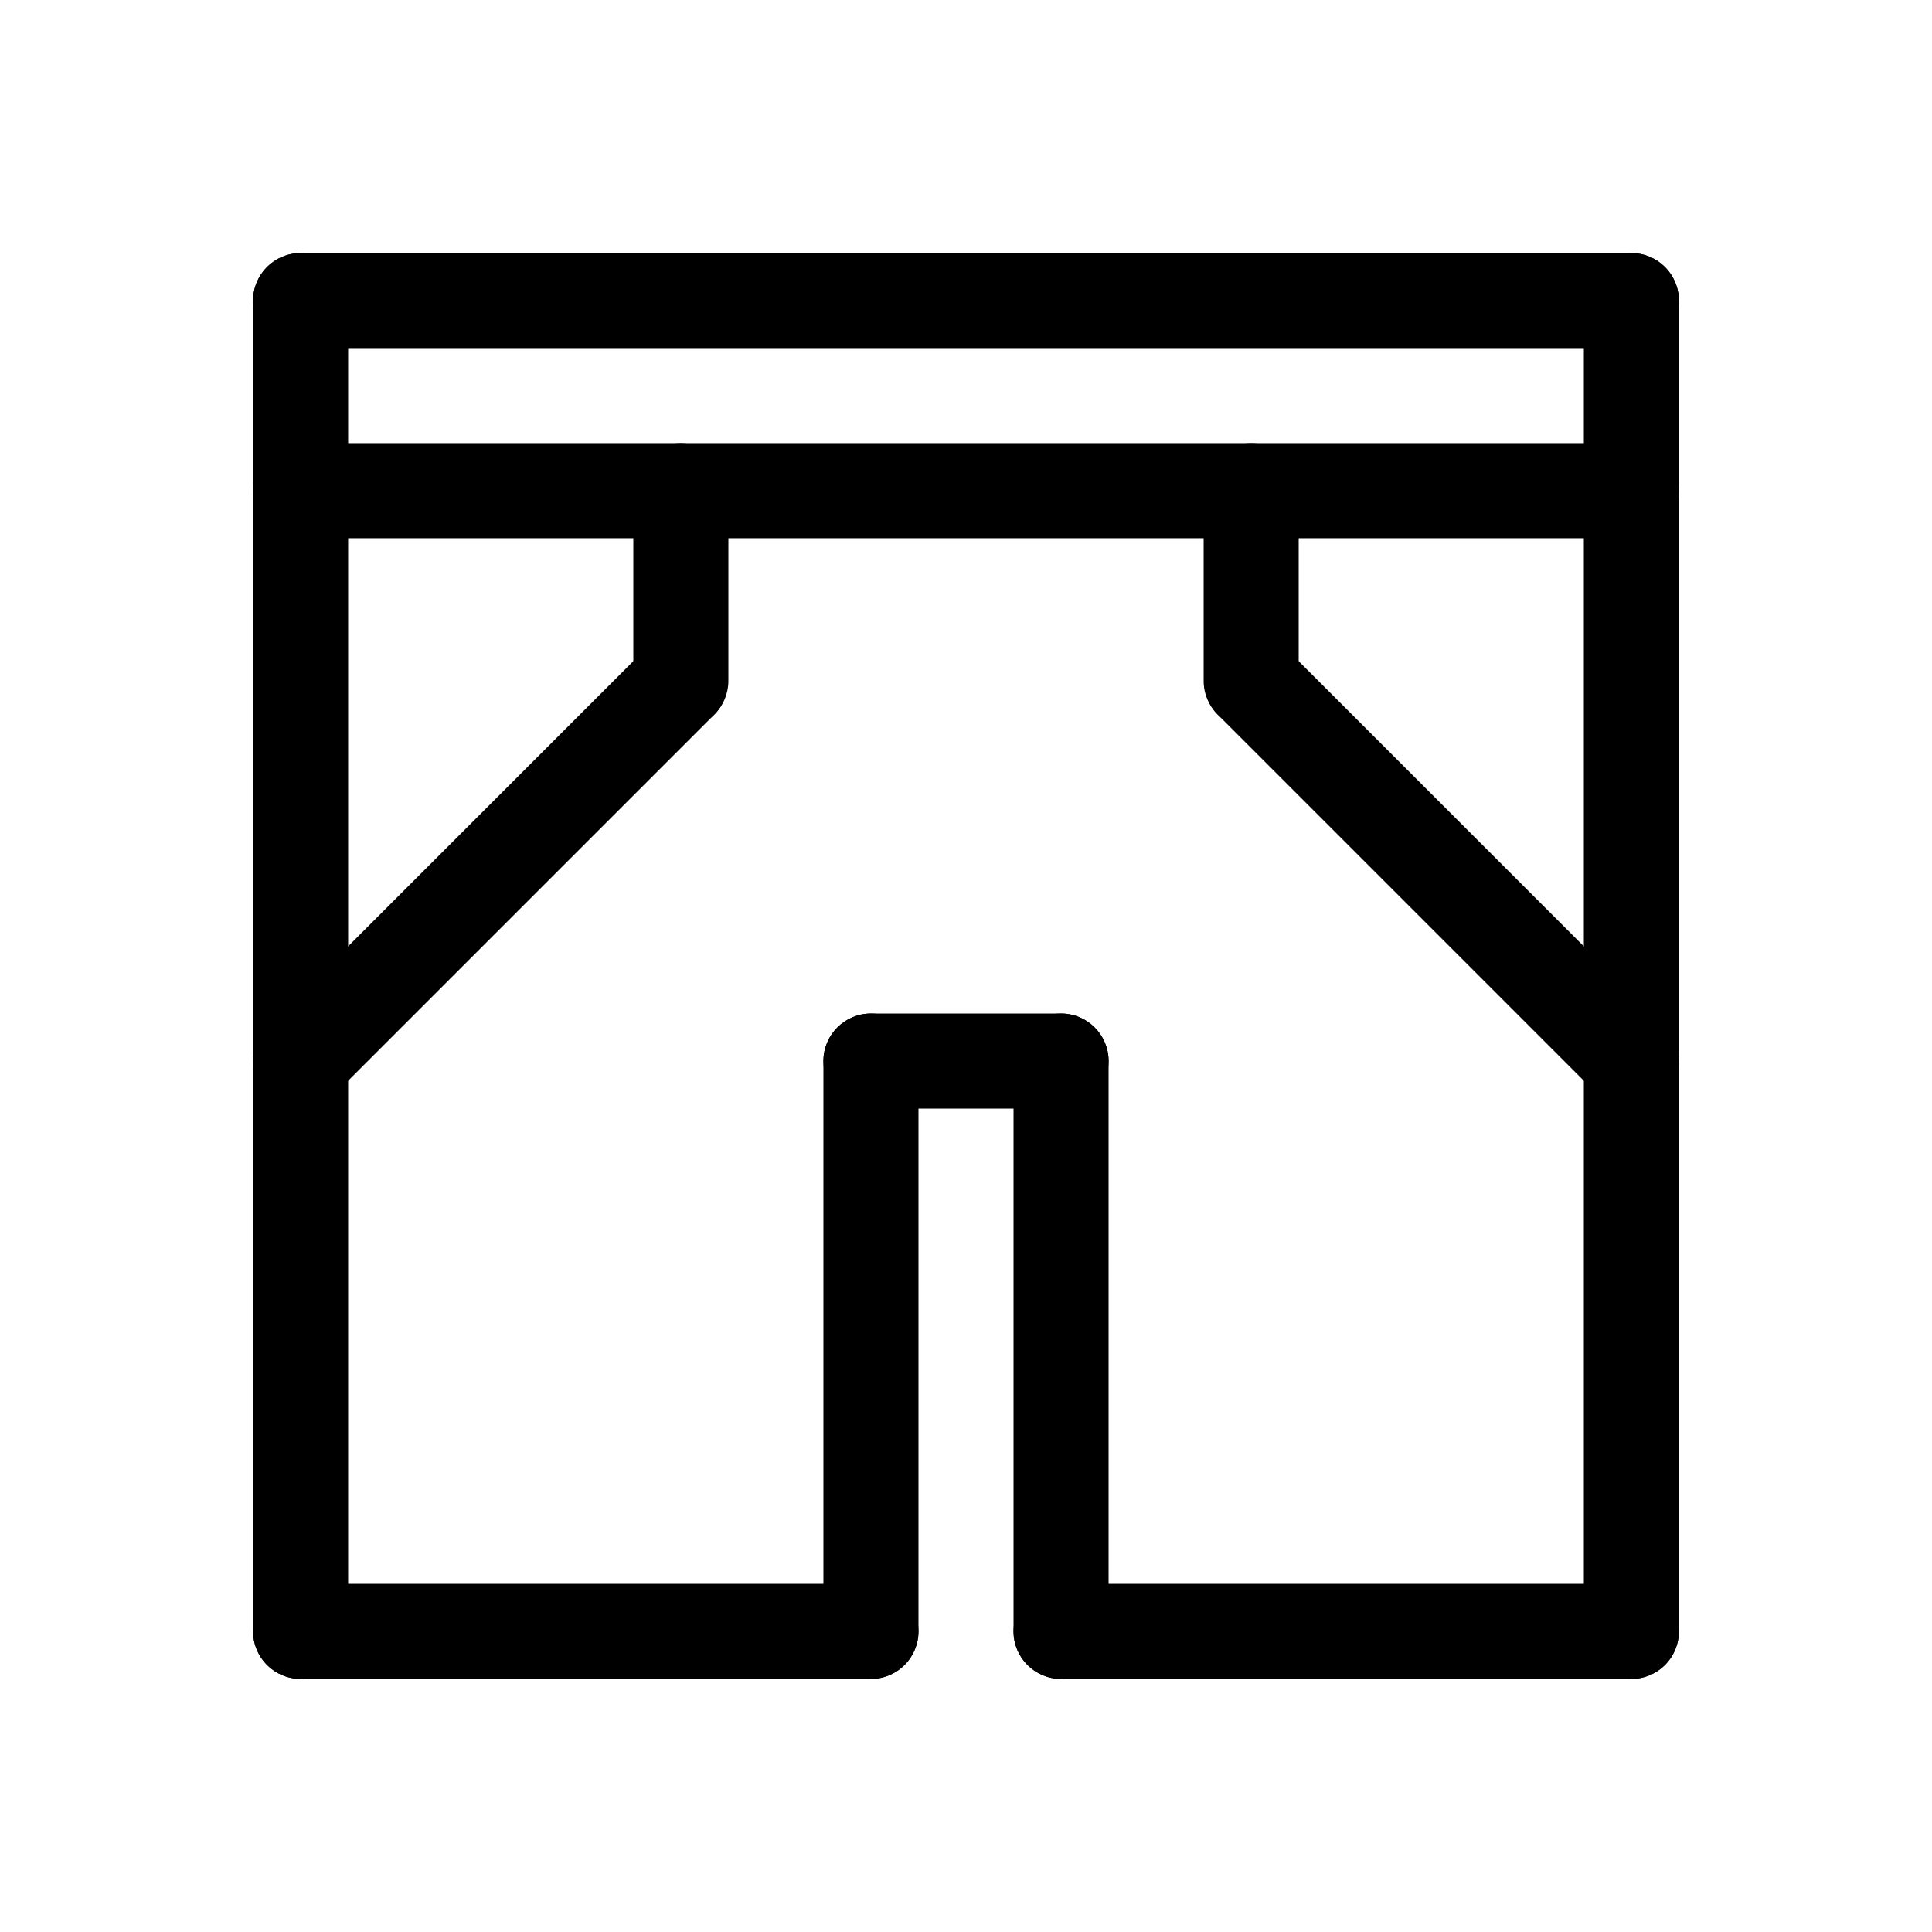
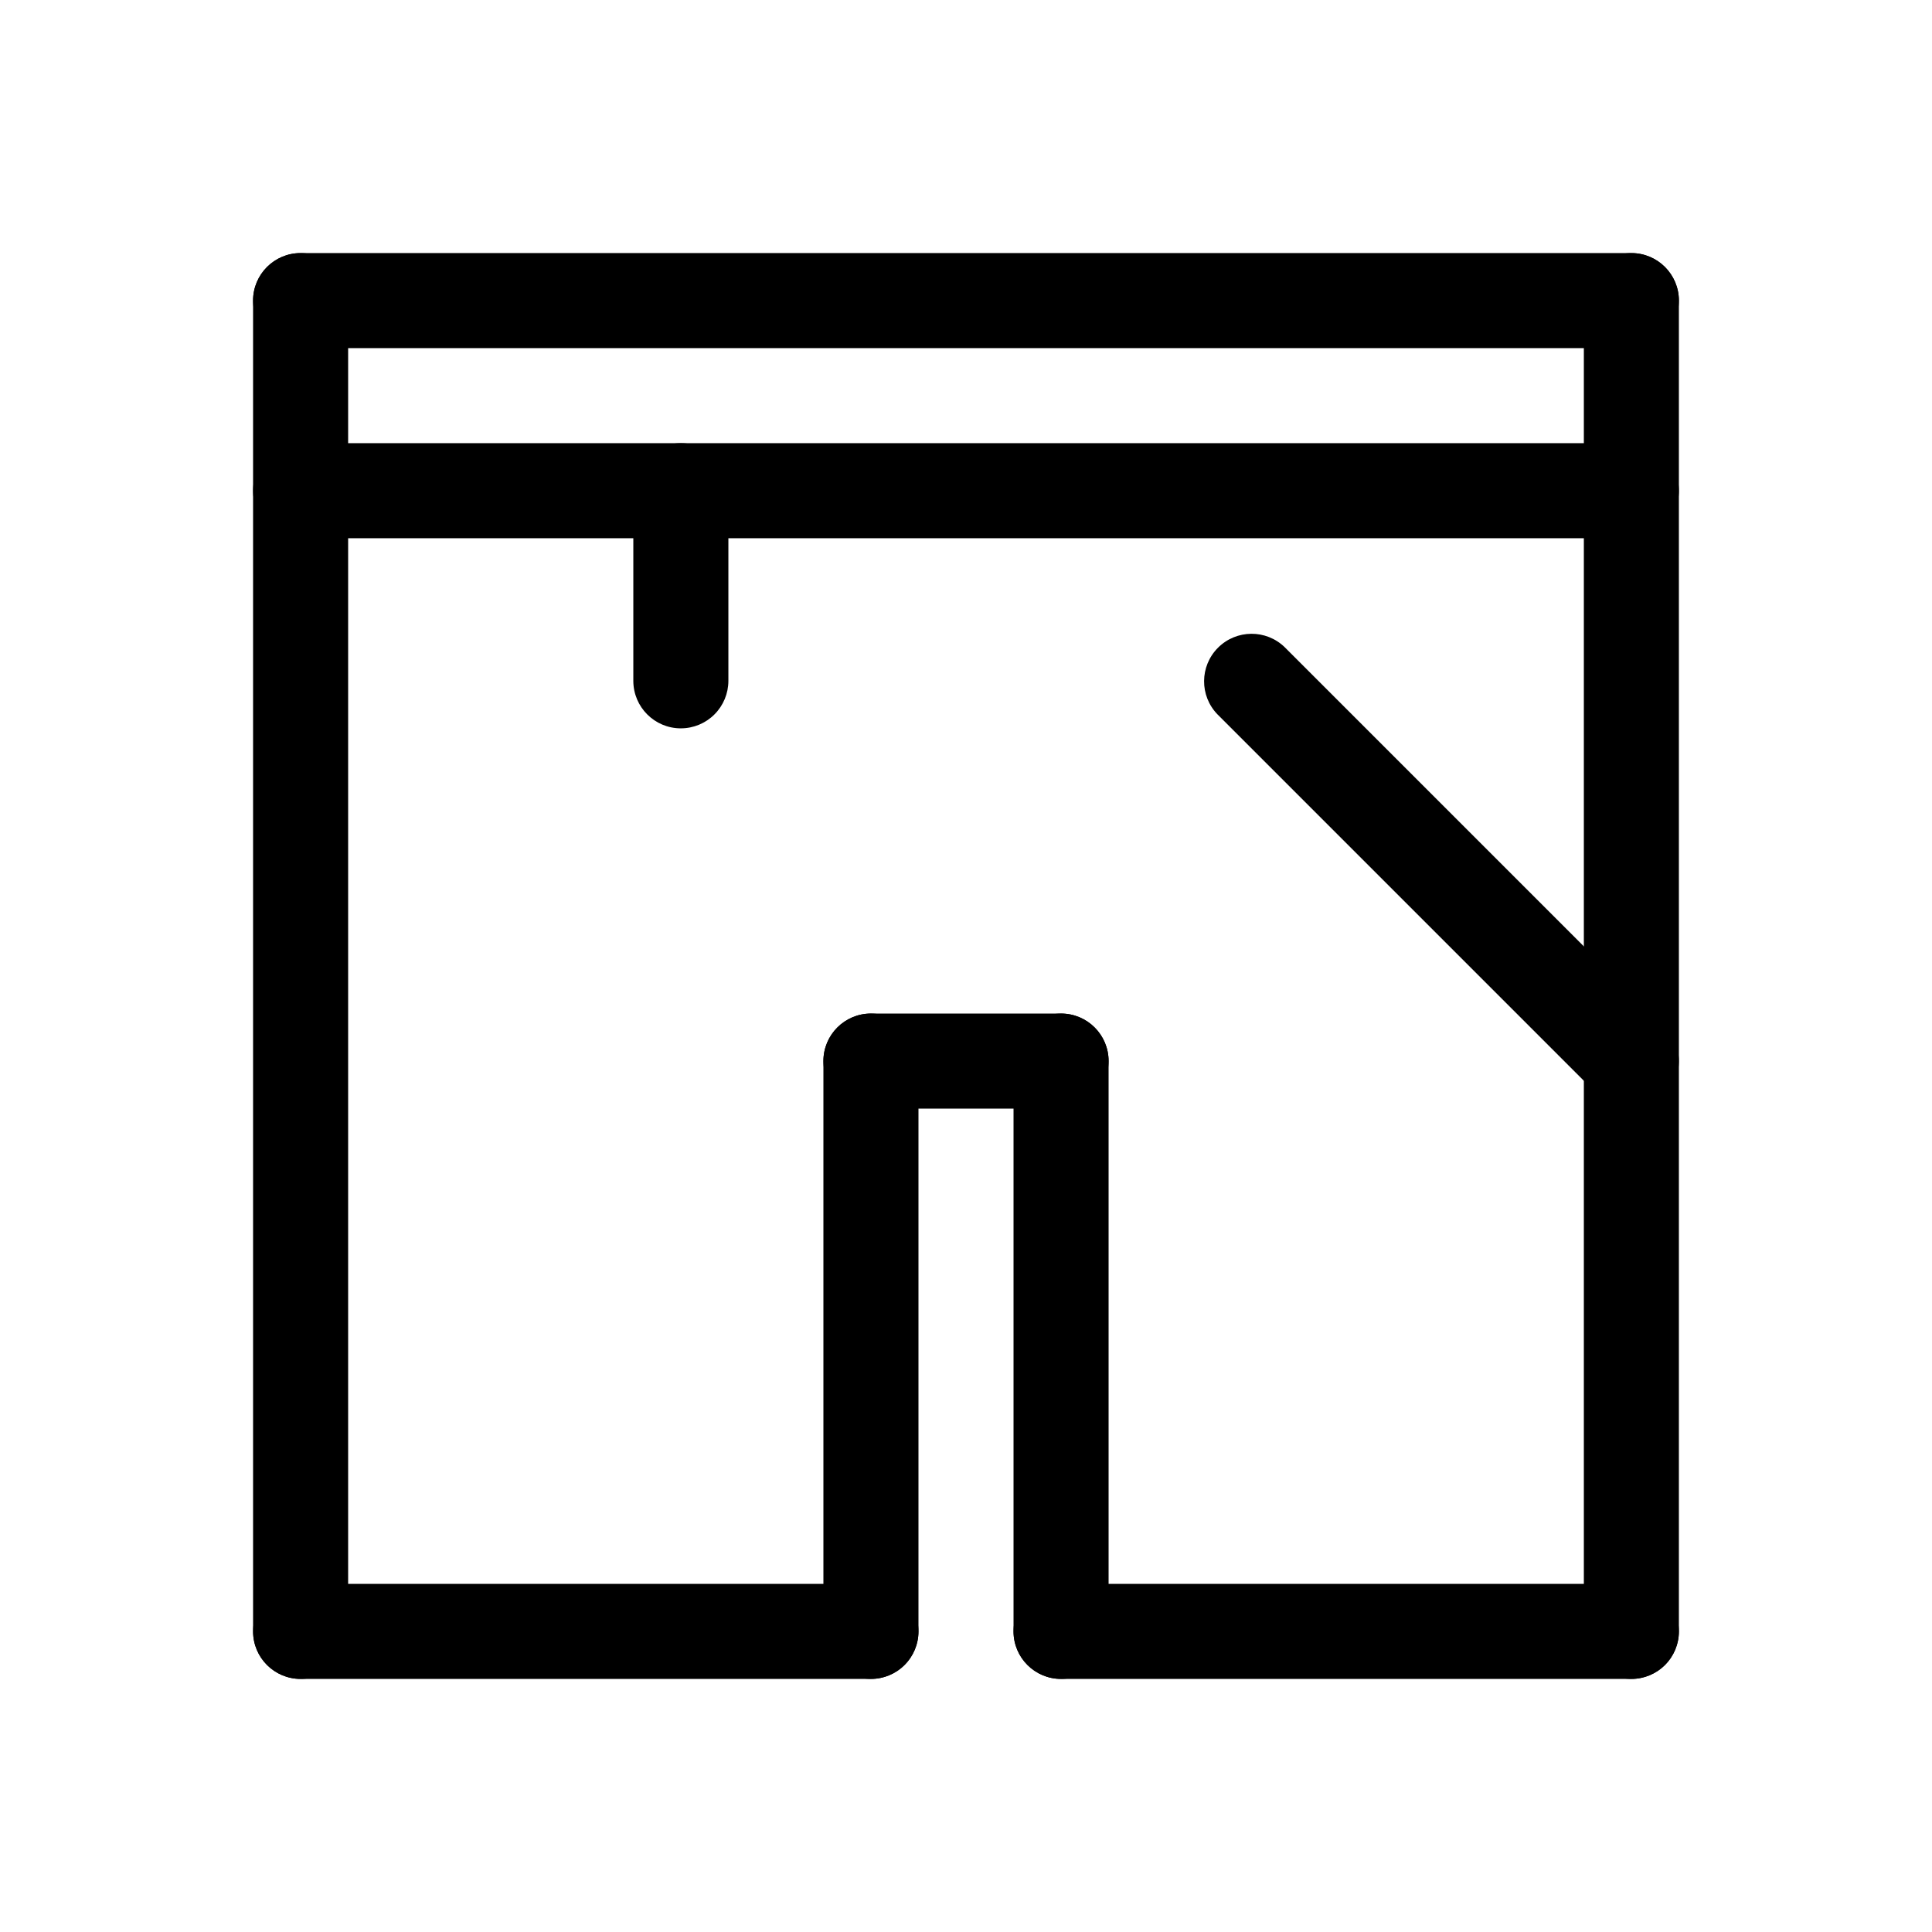
<svg xmlns="http://www.w3.org/2000/svg" fill="#000000" width="800px" height="800px" version="1.1" viewBox="144 144 512 512">
  <g>
    <path d="m374.81 588.93h-151.14c-6.953 0-12.594-5.637-12.594-12.594s5.641-12.594 12.594-12.594h151.14c6.957 0 12.594 5.637 12.594 12.594s-5.637 12.594-12.594 12.594z" />
    <path d="m576.33 588.93h-151.14c-6.953 0-12.594-5.637-12.594-12.594s5.641-12.594 12.594-12.594h151.14c6.957 0 12.594 5.637 12.594 12.594s-5.637 12.594-12.594 12.594z" />
    <path d="m223.66 588.93c-6.953 0-12.594-5.637-12.594-12.594v-352.67c0-6.953 5.641-12.594 12.594-12.594 6.957 0 12.598 5.641 12.598 12.594v352.67c0 3.34-1.328 6.543-3.691 8.906-2.359 2.363-5.566 3.688-8.906 3.688z" />
    <path d="m576.33 588.93c-6.957 0-12.594-5.637-12.594-12.594v-352.67c0-6.953 5.637-12.594 12.594-12.594s12.594 5.641 12.594 12.594v352.67c0 3.34-1.324 6.543-3.688 8.906s-5.566 3.688-8.906 3.688z" />
    <path d="m576.33 236.26h-352.67c-6.953 0-12.594-5.641-12.594-12.598 0-6.953 5.641-12.594 12.594-12.594h352.67c6.957 0 12.594 5.641 12.594 12.594 0 6.957-5.637 12.598-12.594 12.598z" />
    <path d="m576.33 286.64h-352.67c-6.953 0-12.594-5.637-12.594-12.594s5.641-12.598 12.594-12.598h352.67c6.957 0 12.594 5.641 12.594 12.598s-5.637 12.594-12.594 12.594z" />
    <path d="m374.81 588.93c-6.957 0-12.598-5.637-12.598-12.594v-151.14c0-6.953 5.641-12.594 12.598-12.594 6.957 0 12.594 5.641 12.594 12.594v151.14c0 3.34-1.324 6.543-3.688 8.906-2.363 2.363-5.566 3.688-8.906 3.688z" />
    <path d="m425.19 588.93c-6.953 0-12.594-5.637-12.594-12.594v-151.14c0-6.953 5.641-12.594 12.594-12.594 6.957 0 12.598 5.641 12.598 12.594v151.14c0 3.34-1.328 6.543-3.691 8.906-2.359 2.363-5.562 3.688-8.906 3.688z" />
    <path d="m425.19 437.79h-50.379c-6.957 0-12.598-5.641-12.598-12.598 0-6.953 5.641-12.594 12.598-12.594h50.379c6.957 0 12.598 5.641 12.598 12.594 0 6.957-5.641 12.598-12.598 12.598z" />
-     <path d="m223.66 437.79c-5.094 0-9.684-3.07-11.633-7.777-1.949-4.707-0.871-10.121 2.731-13.723l100.76-100.76c4.938-4.805 12.816-4.75 17.688 0.121 4.871 4.871 4.926 12.75 0.121 17.688l-100.76 100.76c-2.359 2.367-5.562 3.695-8.906 3.691z" />
    <path d="m324.43 337.02c-6.953 0-12.594-5.641-12.594-12.598v-50.379c0-6.957 5.641-12.598 12.594-12.598 6.957 0 12.598 5.641 12.598 12.598v50.379c0 3.34-1.328 6.547-3.691 8.906-2.359 2.363-5.566 3.691-8.906 3.691z" />
    <path d="m576.33 437.79c-3.34 0.004-6.547-1.324-8.906-3.691l-100.76-100.76c-4.805-4.938-4.75-12.816 0.121-17.688 4.871-4.871 12.754-4.926 17.691-0.121l100.76 100.76c3.602 3.602 4.676 9.016 2.727 13.723-1.949 4.707-6.539 7.777-11.633 7.777z" />
-     <path d="m475.57 337.02c-6.957 0-12.594-5.641-12.594-12.598v-50.379c0-6.957 5.637-12.598 12.594-12.598 6.957 0 12.594 5.641 12.594 12.598v50.379c0 3.34-1.324 6.547-3.688 8.906-2.363 2.363-5.566 3.691-8.906 3.691z" />
  </g>
</svg>